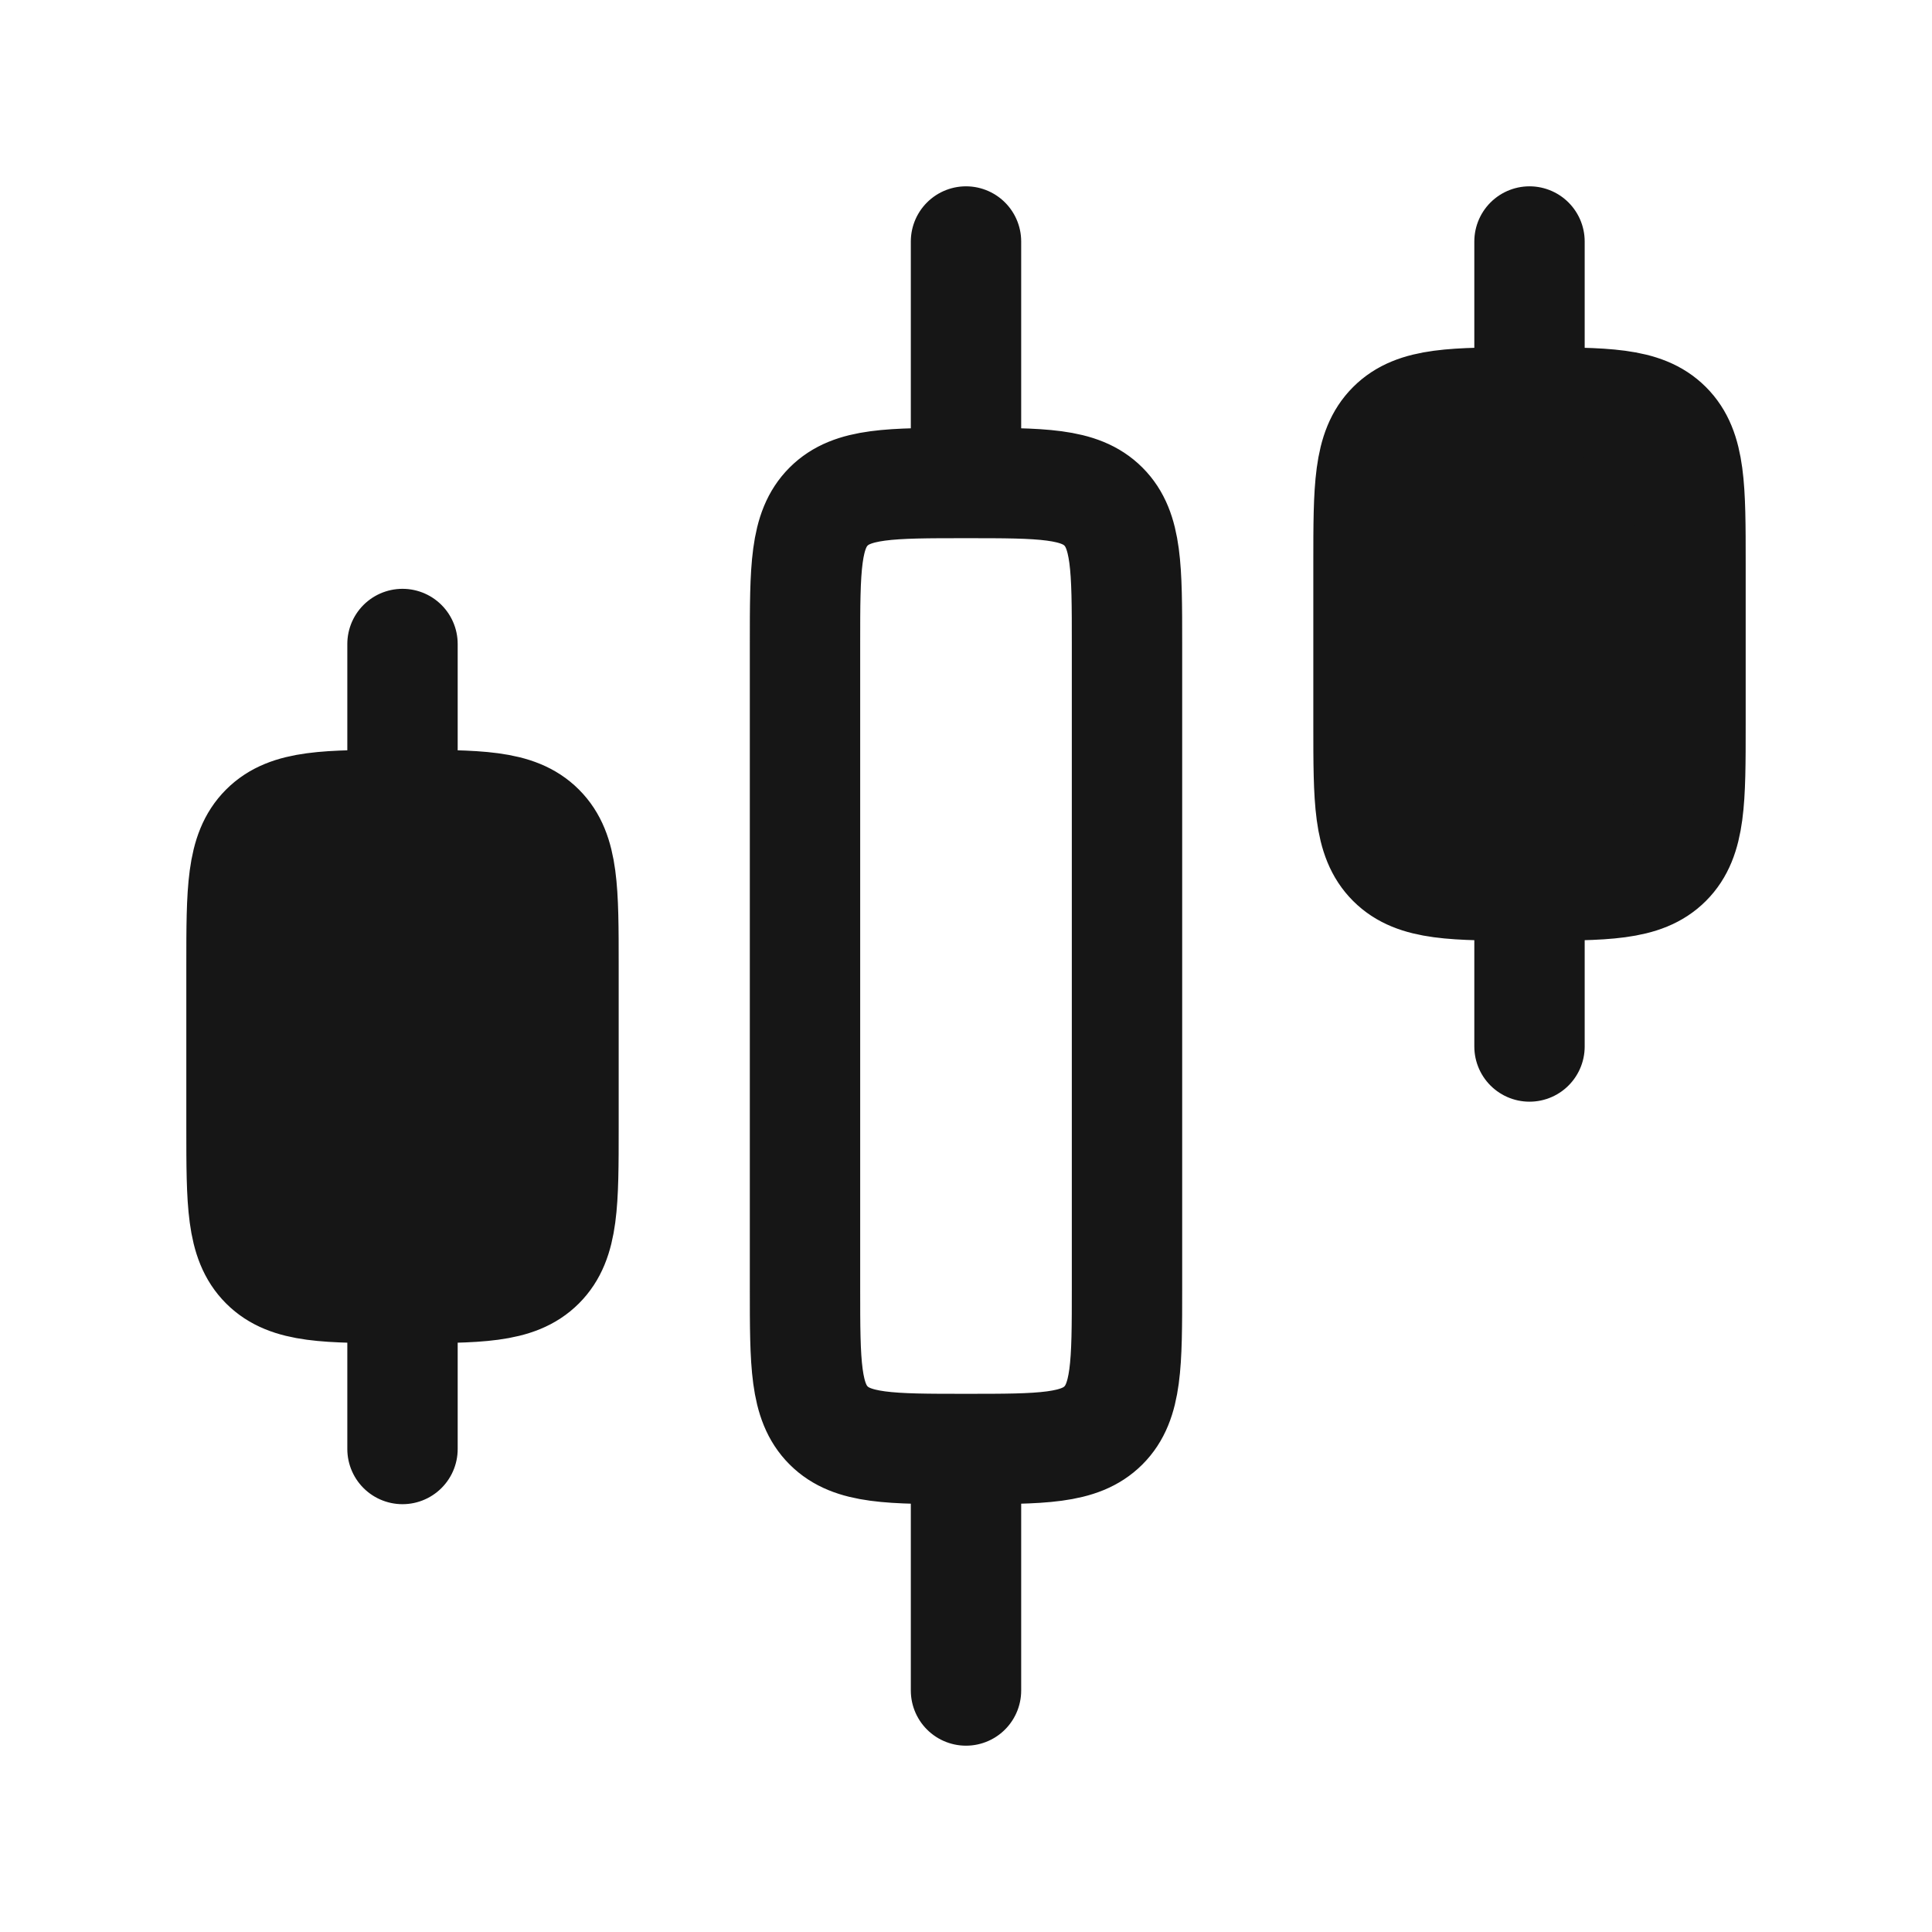
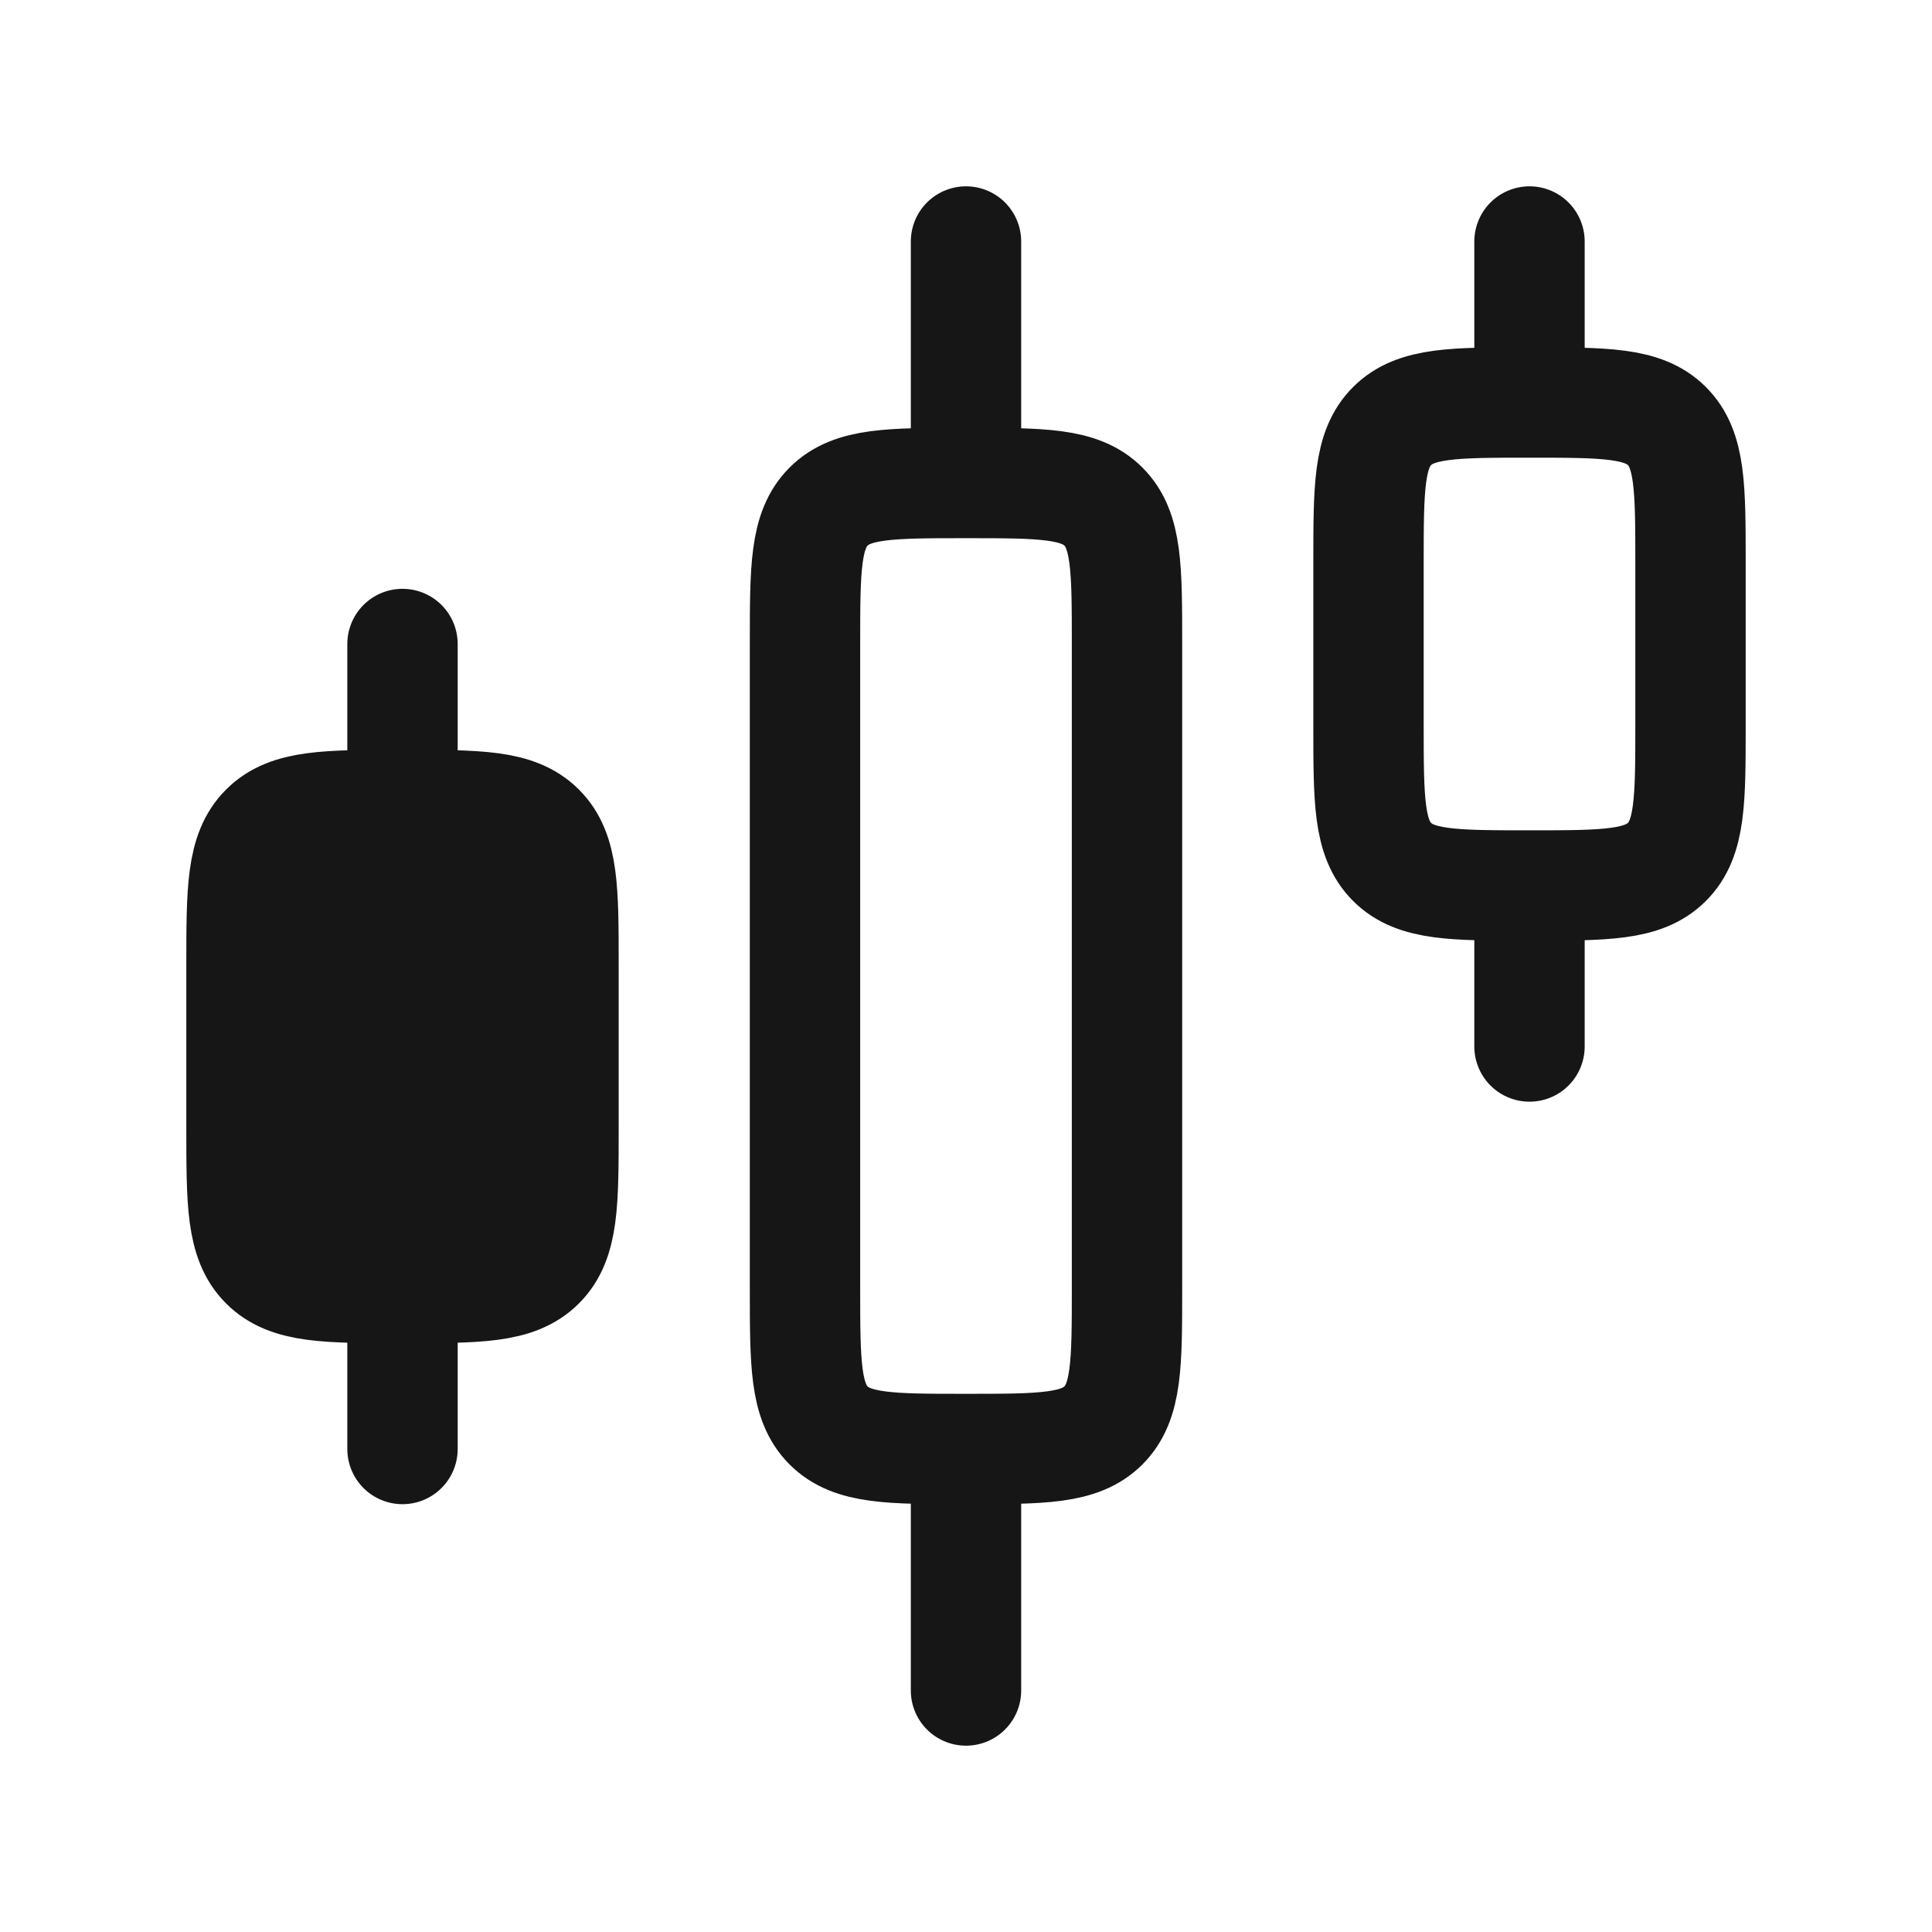
<svg xmlns="http://www.w3.org/2000/svg" width="24" height="24" viewBox="0 0 24 24" fill="none">
-   <path d="M21 9V7C21 6.057 21 5.586 20.707 5.293C20.414 5 19.943 5 19 5C18.057 5 17.586 5 17.293 5.293C17 5.586 17 6.057 17 7V9C17 9.943 17 10.414 17.293 10.707C17.586 11 18.057 11 19 11C19.943 11 20.414 11 20.707 10.707C21 10.414 21 9.943 21 9Z" fill="#161616" />
-   <path d="M7 14V12C7 11.057 7 10.586 6.707 10.293C6.414 10 5.943 10 5 10C4.057 10 3.586 10 3.293 10.293C3 10.586 3 11.057 3 12V14C3 14.943 3 15.414 3.293 15.707C3.586 16 4.057 16 5 16C5.943 16 6.414 16 6.707 15.707C7 15.414 7 14.943 7 14Z" fill="#161616" />
+   <path d="M7 14V12C7 11.057 7 10.586 6.707 10.293C6.414 10 5.943 10 5 10C4.057 10 3.586 10 3.293 10.293C3 10.586 3 11.057 3 12V14C3 14.943 3 15.414 3.293 15.707C3.586 16 4.057 16 5 16C5.943 16 6.414 16 6.707 15.707C7 15.414 7 14.943 7 14" fill="#161616" />
  <path d="M12 6C12.943 6 13.414 6 13.707 6.293C14 6.586 14 7.057 14 8V16C14 16.943 14 17.414 13.707 17.707C13.414 18 12.943 18 12 18M12 6C11.057 6 10.586 6 10.293 6.293C10 6.586 10 7.057 10 8V16C10 16.943 10 17.414 10.293 17.707C10.586 18 11.057 18 12 18M12 6V3M12 18V21M19 5C19.943 5 20.414 5 20.707 5.293C21 5.586 21 6.057 21 7V9C21 9.943 21 10.414 20.707 10.707C20.414 11 19.943 11 19 11M19 5C18.057 5 17.586 5 17.293 5.293C17 5.586 17 6.057 17 7V9C17 9.943 17 10.414 17.293 10.707C17.586 11 18.057 11 19 11M19 5V3M19 11V13M5 10C5.943 10 6.414 10 6.707 10.293C7 10.586 7 11.057 7 12V14C7 14.943 7 15.414 6.707 15.707C6.414 16 5.943 16 5 16M5 10C4.057 10 3.586 10 3.293 10.293C3 10.586 3 11.057 3 12V14C3 14.943 3 15.414 3.293 15.707C3.586 16 4.057 16 5 16M5 10V8M5 16V18" stroke="#161616" stroke-width="1.371" stroke-linecap="round" stroke-linejoin="round" />
</svg>